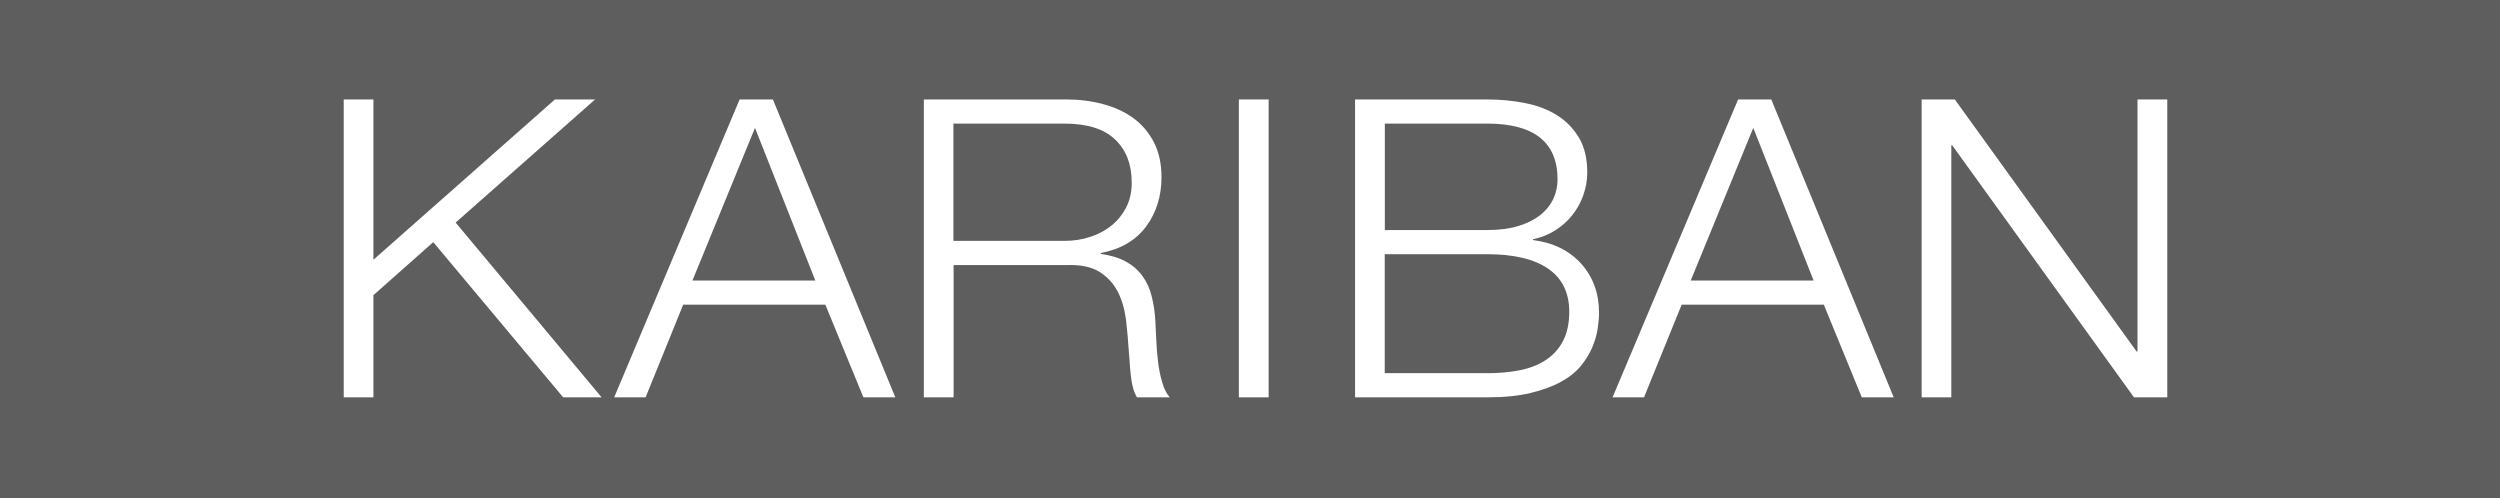
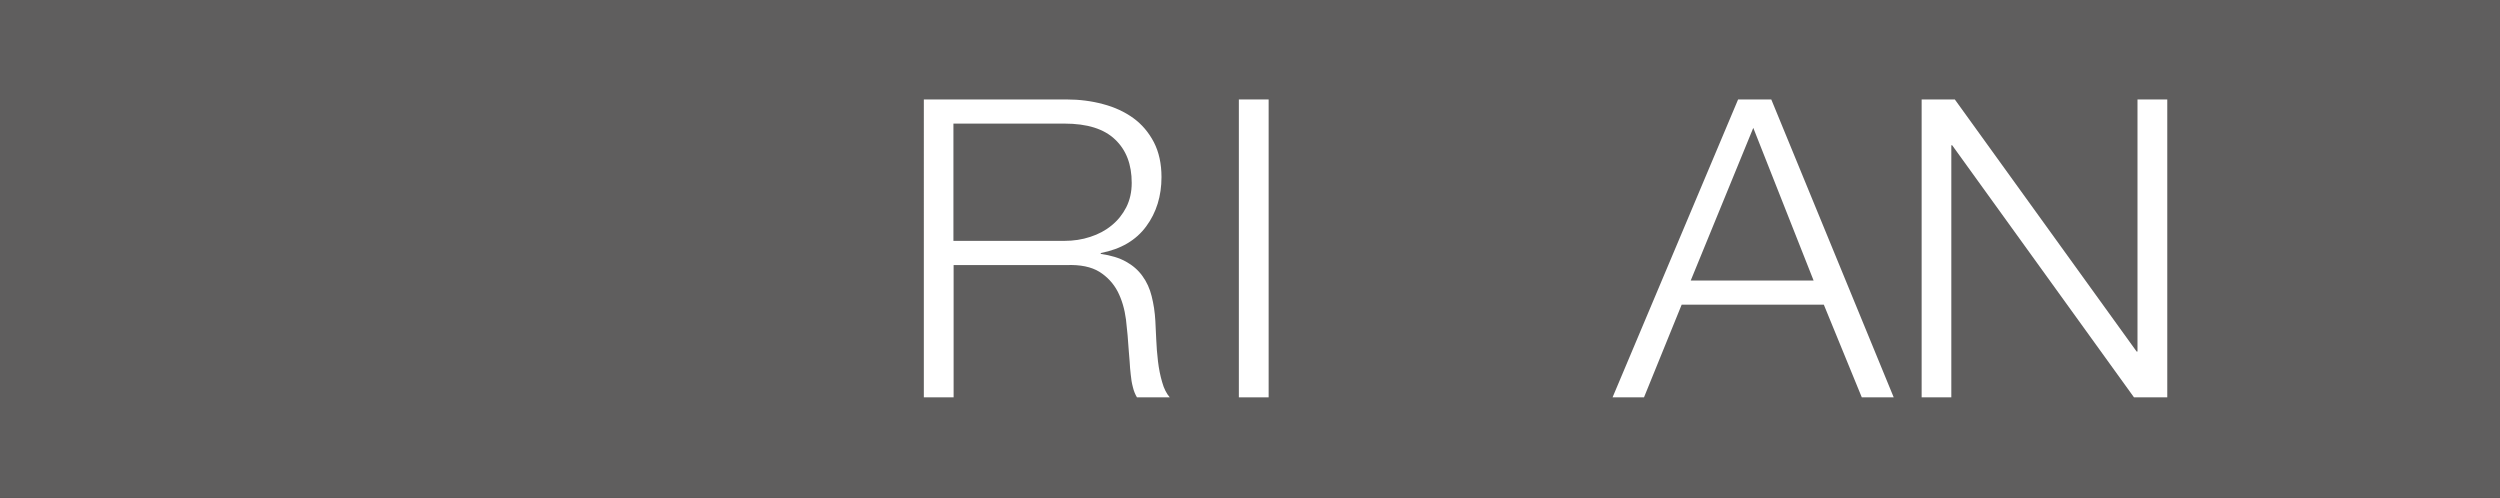
<svg xmlns="http://www.w3.org/2000/svg" id="Ebene_2" viewBox="0 0 256.89 51.16">
  <rect x="0" y="0" width="256.89" height="51.16" fill="#333333" stroke="none" />
  <defs>
    <style>.cls-1{fill:#5f5e5e;}.cls-1,.cls-2{stroke-width:0px;}.cls-2{fill:#fff;}</style>
  </defs>
  <g id="Ebene_1-2">
    <polygon class="cls-1" points="0 51.16 256.89 51.16 256.89 0 0 0 0 51.16 0 51.16 0 51.16 0 51.16" />
-     <polygon class="cls-2" points="38.37 10.22 38.37 26.69 57.02 10.22 61.15 10.22 46.82 22.87 61.82 40.83 57.87 40.83 44.52 24.88 38.37 30.33 38.37 40.83 35.32 40.83 35.32 10.22 38.37 10.22 38.37 10.22 38.37 10.22 38.37 10.22" />
-     <path class="cls-2" d="M83.78,28.83l-6.2-15.69-6.43,15.69h12.62ZM79.42,10.22l12.58,30.61h-3.28l-3.91-9.52h-14.61l-3.86,9.52h-3.23l12.89-30.61h3.41Z" />
    <path class="cls-2" d="M109.38,24.75c.92,0,1.81-.13,2.65-.41.84-.27,1.57-.66,2.2-1.18.63-.51,1.13-1.14,1.5-1.86.37-.74.56-1.56.56-2.51,0-1.89-.56-3.37-1.71-4.46-1.14-1.09-2.87-1.63-5.2-1.63h-11.41v12.05h11.41ZM109.6,10.22c1.32,0,2.57.16,3.75.48,1.18.31,2.21.79,3.1,1.43.88.64,1.59,1.47,2.12,2.49.52,1.01.78,2.21.78,3.58,0,1.94-.52,3.64-1.57,5.06-1.05,1.43-2.6,2.34-4.67,2.74v.09c1.04.15,1.91.41,2.6.8.69.38,1.25.87,1.68,1.47.44.6.76,1.3.95,2.08.2.79.33,1.63.38,2.55.03.51.06,1.15.09,1.89.03.74.09,1.49.18,2.25.09.75.23,1.47.43,2.14.18.67.46,1.19.78,1.56h-3.37c-.17-.28-.32-.63-.42-1.05-.11-.41-.18-.84-.22-1.29-.05-.44-.09-.87-.11-1.31-.03-.43-.06-.8-.09-1.11-.07-1.09-.16-2.17-.29-3.24-.14-1.07-.42-2.03-.85-2.87-.44-.84-1.07-1.52-1.88-2.03-.83-.51-1.96-.75-3.39-.69h-11.59v13.59h-3.06V10.22h14.69Z" />
    <polygon class="cls-2" points="130.36 40.83 127.3 40.83 127.3 10.22 130.36 10.22 130.36 40.83 130.36 40.83 130.36 40.83 130.36 40.83" />
-     <path class="cls-2" d="M152.81,38.35c1.14,0,2.21-.09,3.23-.28,1.02-.19,1.92-.52,2.69-1.01.78-.48,1.4-1.13,1.84-1.95.45-.82.68-1.84.68-3.07,0-1.97-.73-3.45-2.18-4.44-1.45-.99-3.54-1.48-6.26-1.48h-10.52v12.22h10.52ZM152.81,23.64c1.23,0,2.29-.14,3.19-.41.9-.27,1.64-.64,2.25-1.11.59-.47,1.04-1.02,1.35-1.65.29-.63.45-1.3.45-2.02,0-3.83-2.41-5.75-7.23-5.75h-10.52v10.94h10.52ZM152.81,10.22c1.34,0,2.64.12,3.88.37,1.25.24,2.34.65,3.28,1.24.95.59,1.7,1.36,2.28,2.32.57.96.85,2.15.85,3.58,0,.8-.14,1.58-.41,2.34-.27.76-.65,1.44-1.14,2.05-.49.62-1.08,1.14-1.76,1.56-.67.43-1.42.73-2.26.9v.09c2.07.26,3.71,1.07,4.94,2.42,1.22,1.36,1.84,3.04,1.84,5.04,0,.49-.05,1.03-.14,1.65-.09.61-.28,1.24-.54,1.88-.27.64-.66,1.28-1.16,1.91-.52.63-1.19,1.18-2.05,1.65-.84.47-1.9.86-3.14,1.16-1.24.3-2.73.45-4.47.45h-13.57V10.22h13.57Z" />
    <path class="cls-2" d="M186.36,28.83l-6.2-15.69-6.43,15.69h12.63ZM182.01,10.22l12.58,30.61h-3.28l-3.9-9.52h-14.61l-3.87,9.52h-3.23l12.9-30.61h3.41Z" />
    <polygon class="cls-2" points="200.87 10.22 219.55 36.12 219.64 36.12 219.64 10.22 222.7 10.22 222.7 40.83 219.28 40.83 200.6 14.93 200.51 14.93 200.51 40.83 197.46 40.83 197.46 10.22 200.87 10.22 200.87 10.22 200.87 10.22 200.87 10.22" />
  </g>
</svg>